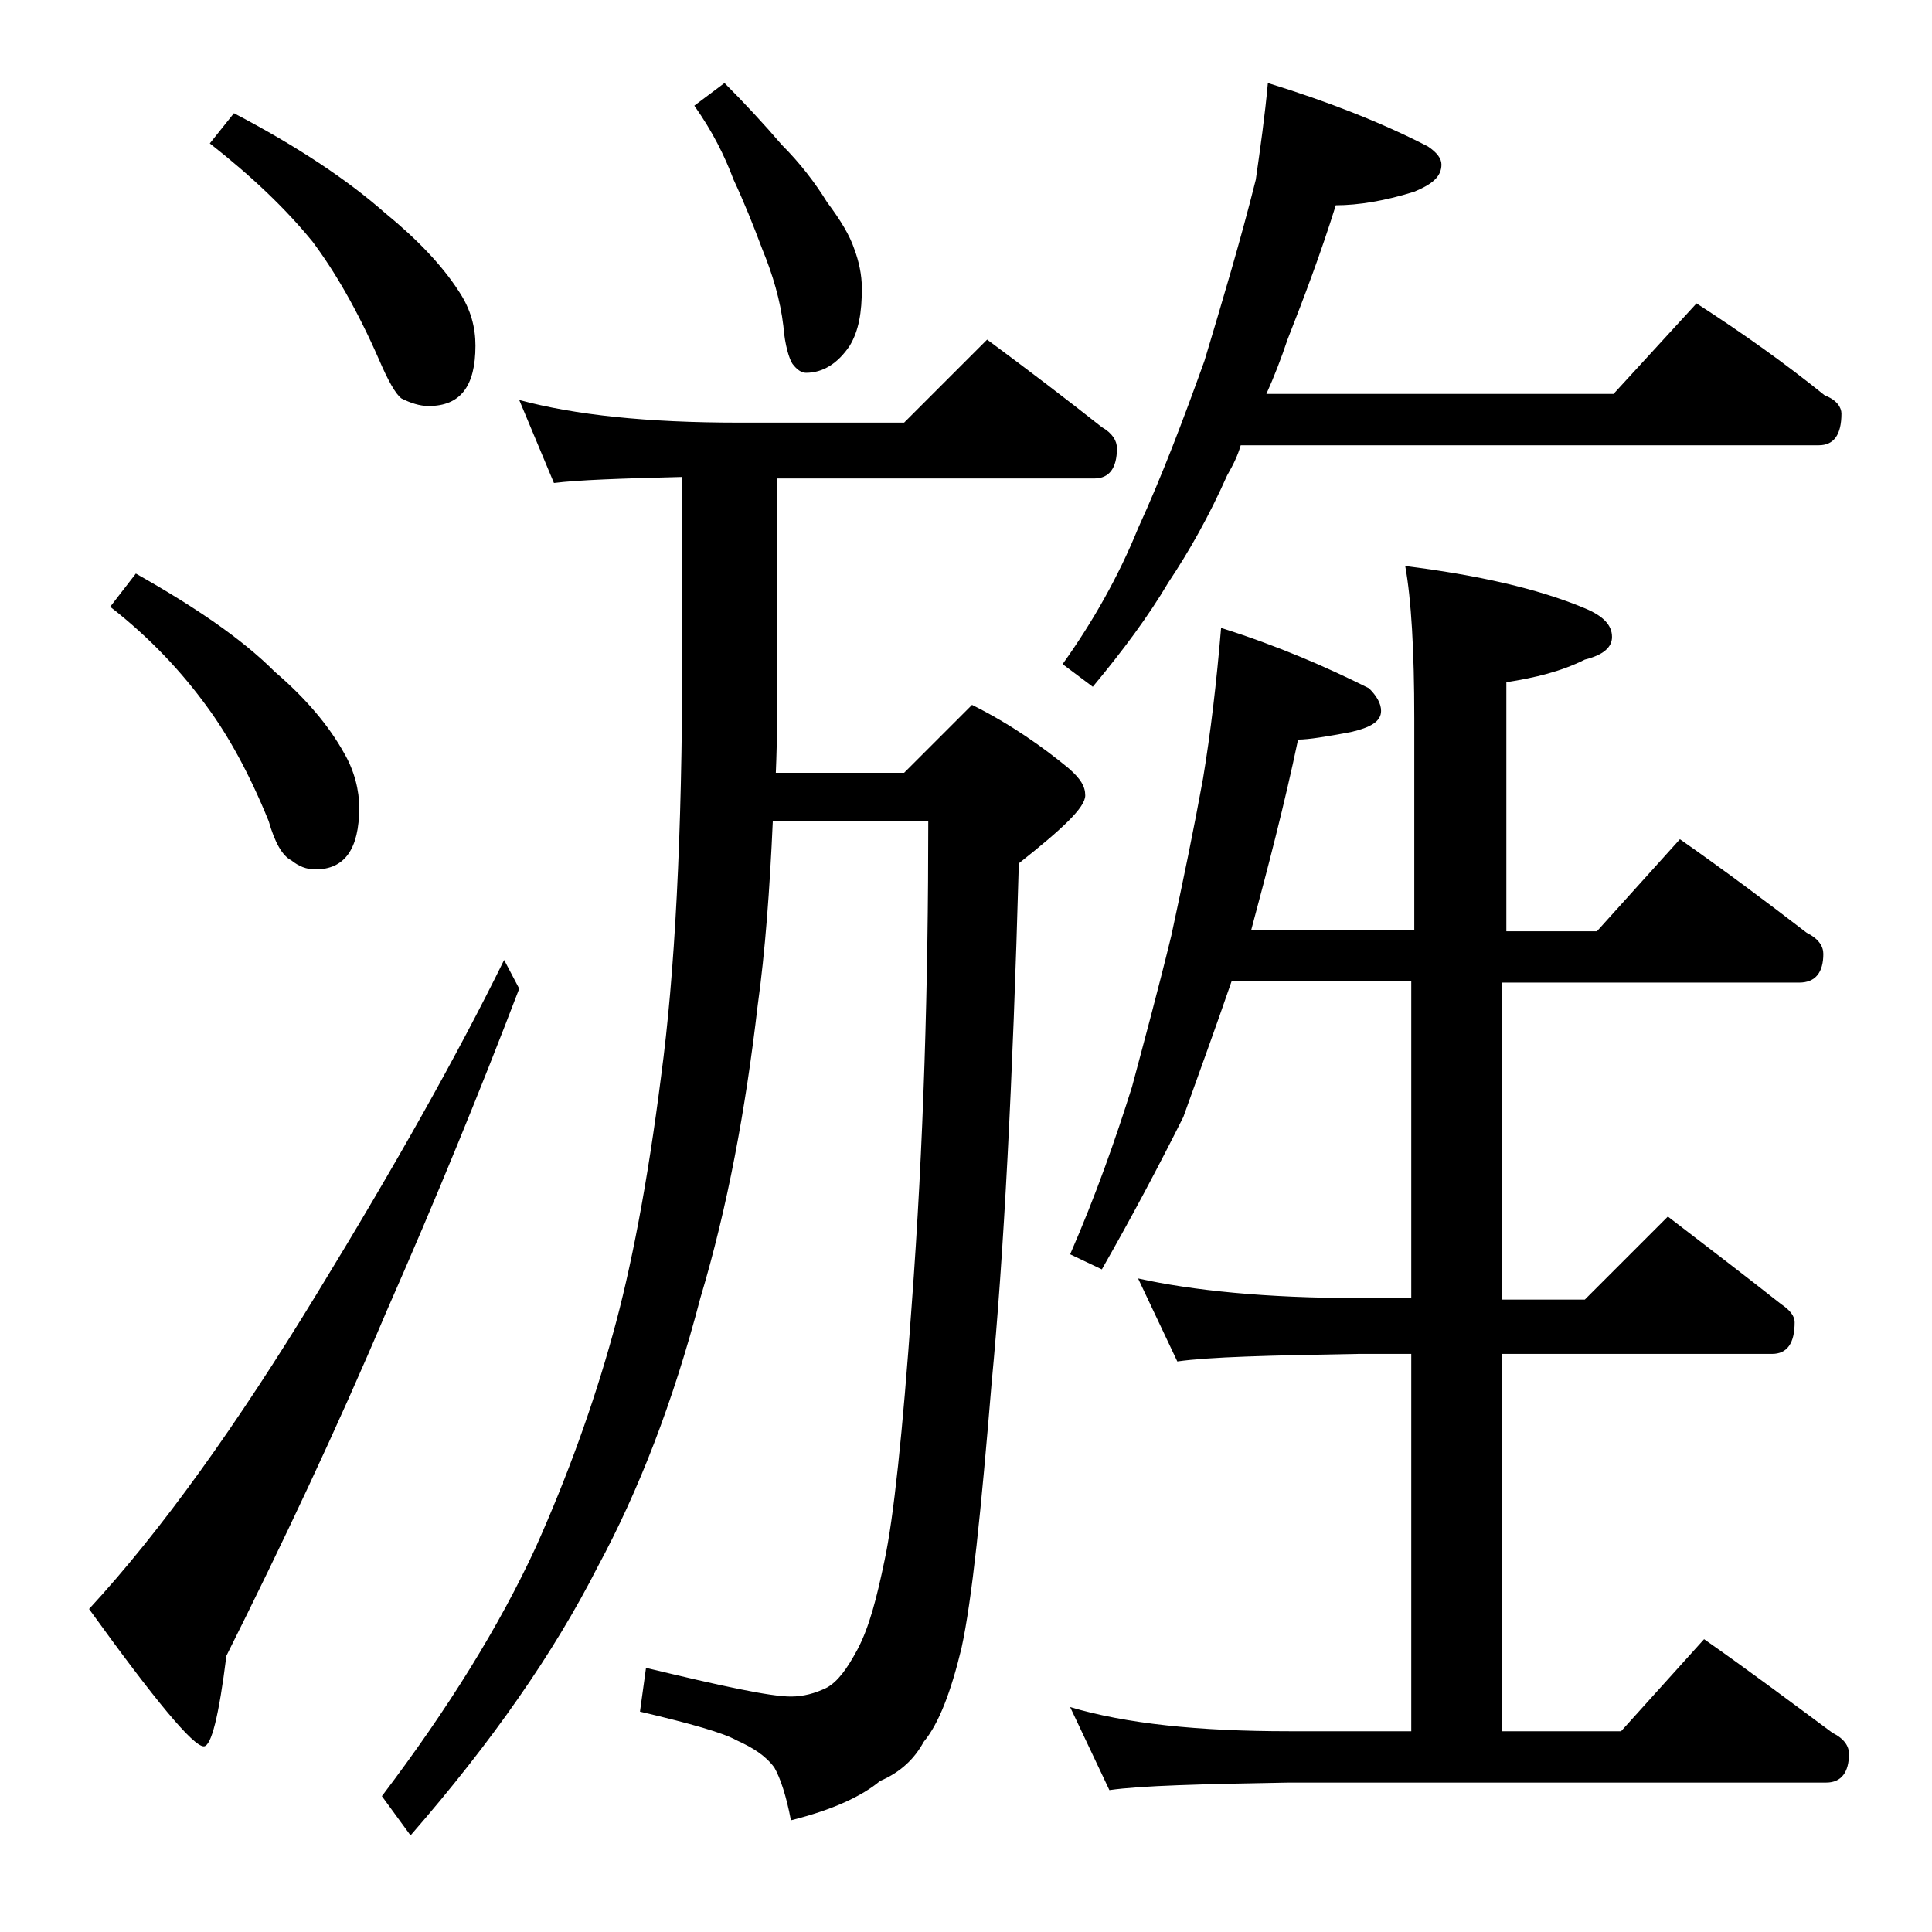
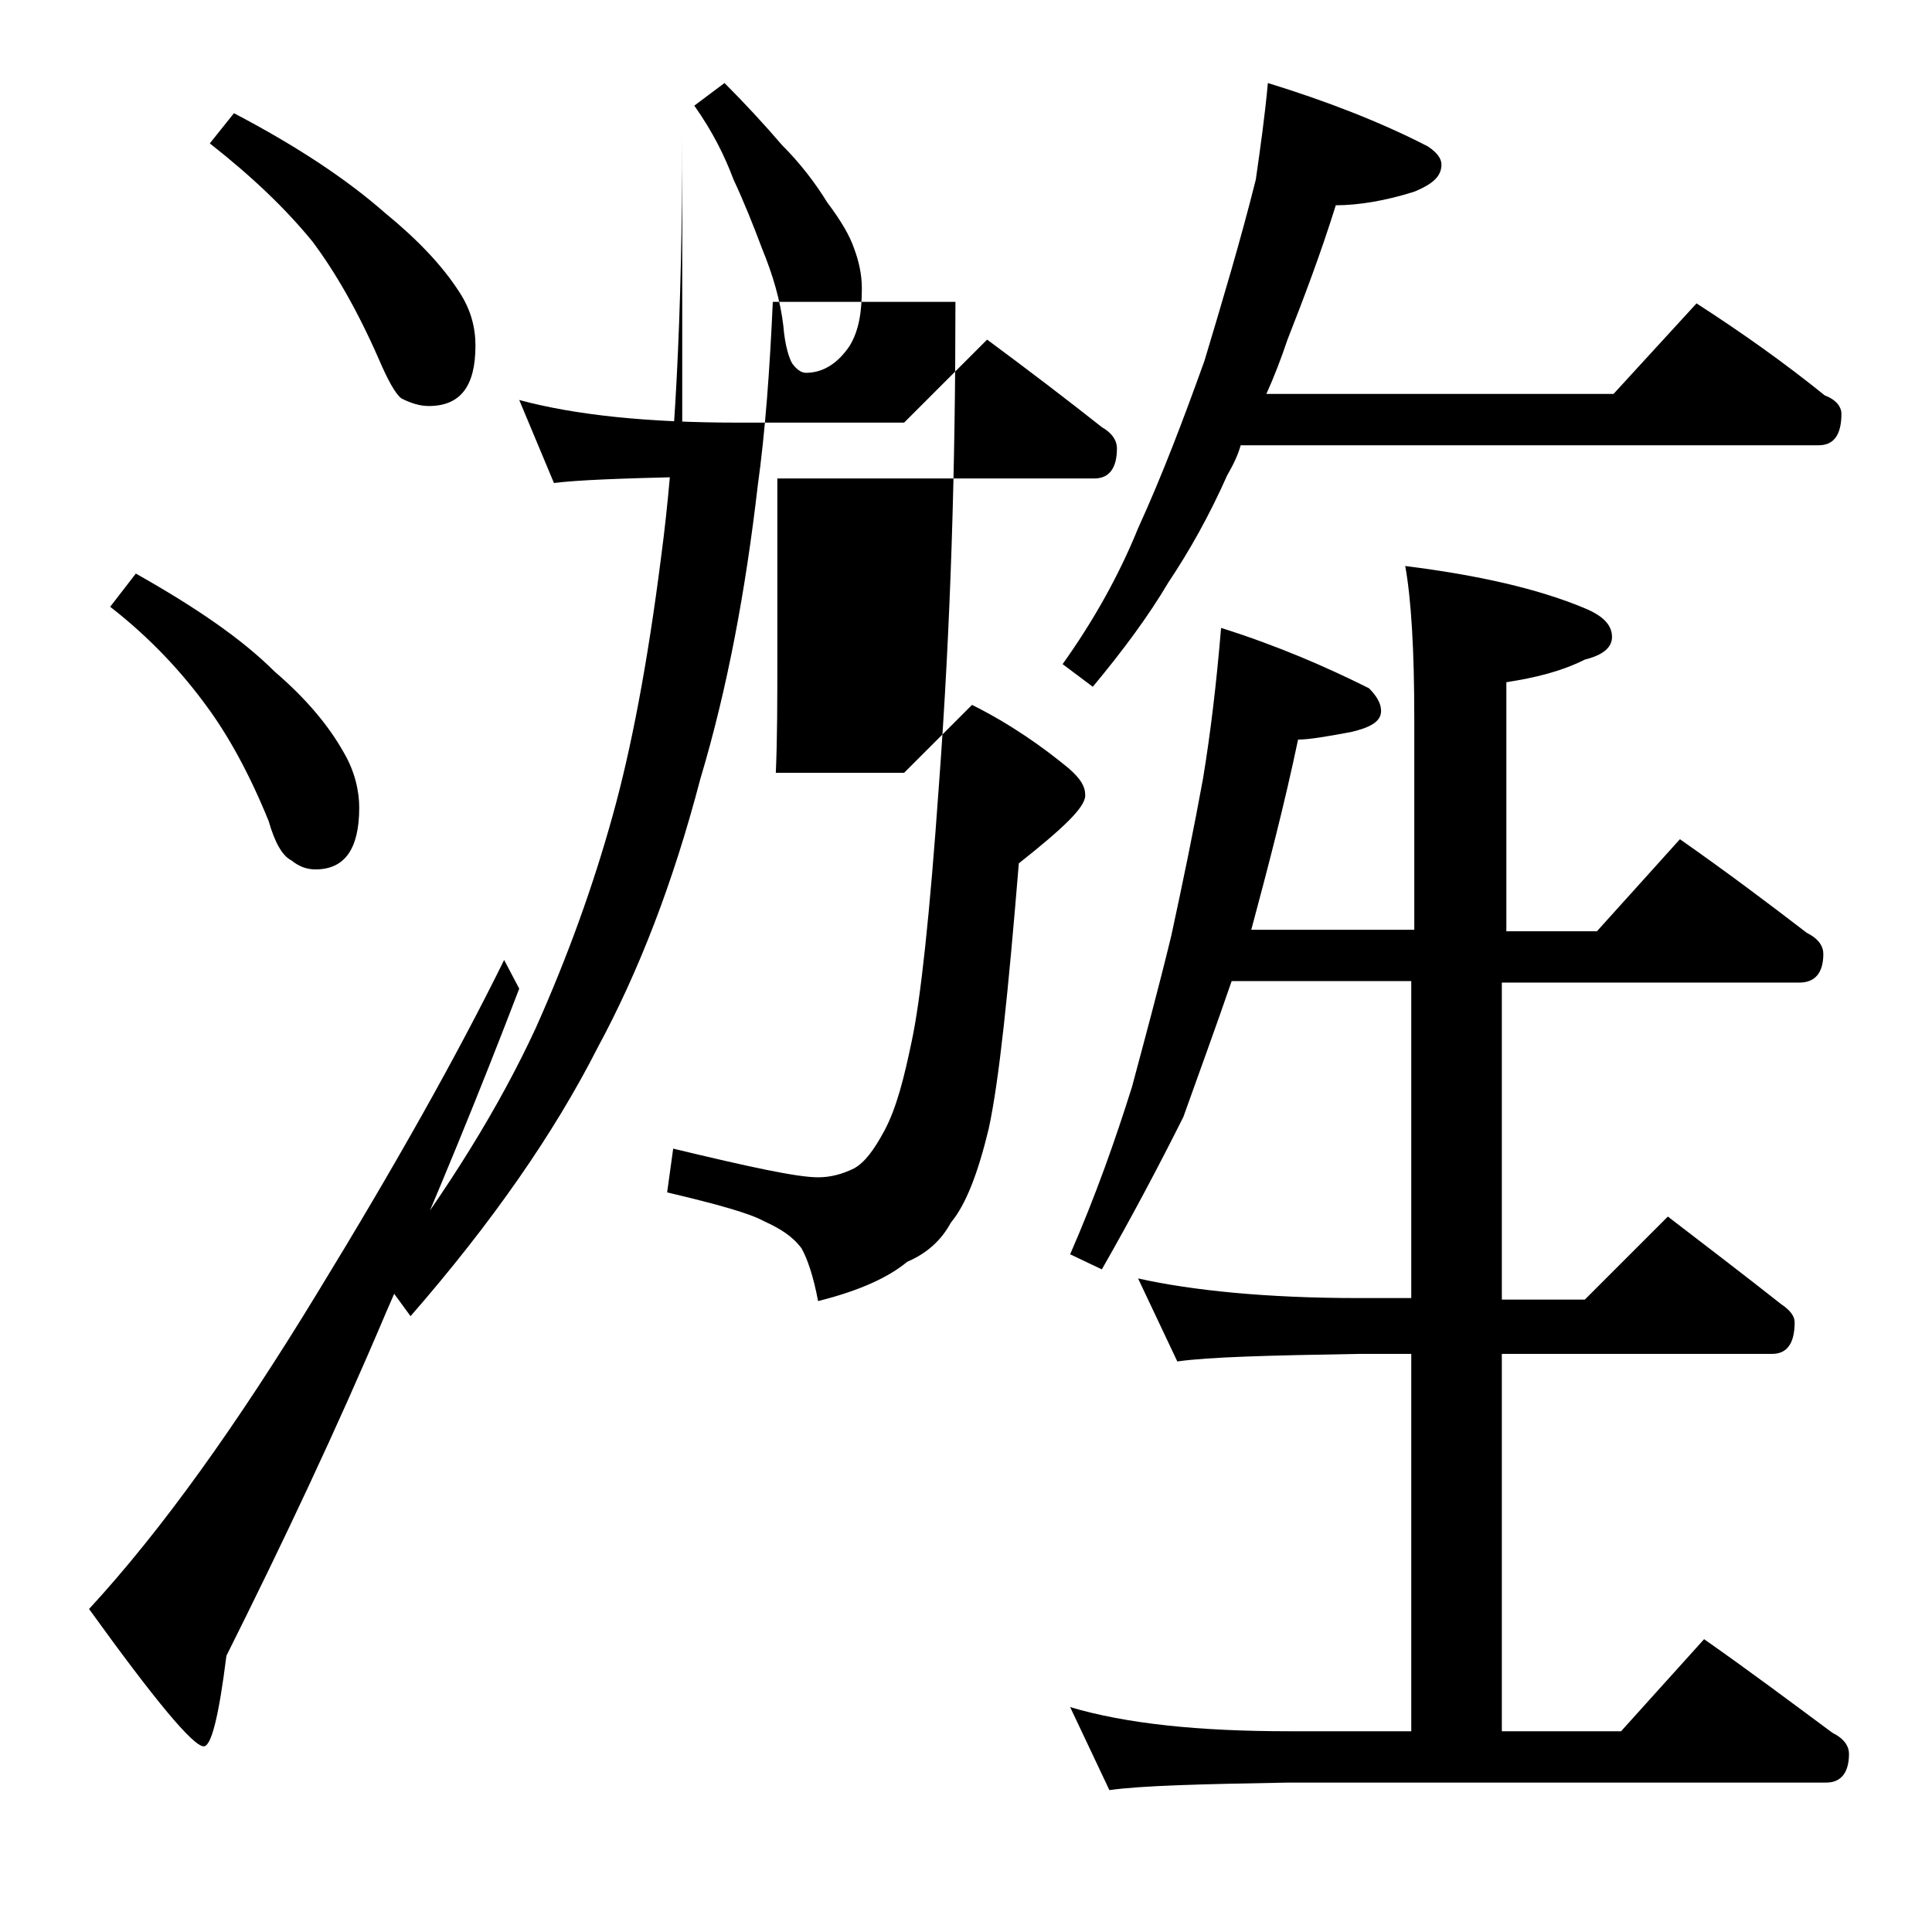
<svg xmlns="http://www.w3.org/2000/svg" version="1.1" id="Layer_1" x="0px" y="0px" viewBox="0 0 128 128" enable-background="new 0 0 128 128" xml:space="preserve">
-   <path d="M33.4,63.6l1,1.9c-2.6,6.8-5.5,13.9-8.8,21.4c-3.3,7.8-6.9,15.4-10.6,22.8c-0.5,4-1,6-1.5,6c-0.7,0-3.2-3-7.6-9.1  c4.8-5.2,9.8-12.2,15.1-20.9C26.2,77.2,30.3,69.9,33.4,63.6z M9,38c3.9,2.2,7,4.3,9.2,6.5c2.1,1.8,3.6,3.6,4.6,5.4  c0.7,1.2,1,2.5,1,3.6c0,2.8-1,4.1-2.9,4.1c-0.6,0-1.1-0.2-1.6-0.6c-0.6-0.3-1.1-1.2-1.5-2.6c-1.3-3.2-2.7-5.7-4.1-7.6  c-1.6-2.2-3.7-4.5-6.4-6.6L9,38z M15.5,7.5c4.2,2.2,7.5,4.4,10,6.6c2.2,1.8,3.8,3.5,4.9,5.2c0.8,1.2,1.1,2.4,1.1,3.6  c0,2.7-1,4-3.1,4c-0.6,0-1.2-0.2-1.8-0.5c-0.4-0.3-0.9-1.2-1.5-2.6c-1.4-3.2-2.9-5.8-4.4-7.8c-1.8-2.2-4-4.3-6.8-6.5L15.5,7.5z   M34.4,26.5c3.7,1,8.5,1.5,14.5,1.5h11l5.5-5.5c2.7,2,5.2,3.9,7.6,5.8c0.7,0.4,1,0.9,1,1.4c0,1.3-0.5,2-1.5,2h-21v11.9  c0,2.8,0,5.3-0.1,7.6h8.5l4.5-4.5c2.6,1.3,4.7,2.8,6.4,4.2c0.8,0.7,1.1,1.2,1.1,1.8c0,0.8-1.5,2.2-4.4,4.5c-0.4,14.5-1,26-1.8,34.4  c-0.7,8.5-1.3,14.4-2,17.6c-0.7,2.9-1.5,5-2.5,6.2c-0.6,1.1-1.5,2-2.9,2.6c-1.2,1-3.1,1.9-5.9,2.6c-0.3-1.6-0.7-2.8-1.1-3.5  c-0.6-0.8-1.4-1.3-2.5-1.8c-0.9-0.5-3-1.1-6.4-1.9l0.4-2.9c5,1.2,8.2,1.9,9.6,1.9c0.8,0,1.6-0.2,2.4-0.6c0.7-0.4,1.3-1.2,2-2.5  c0.8-1.5,1.3-3.5,1.8-5.9c0.6-2.8,1.2-8.4,1.8-16.9c0.8-10.7,1.1-21.4,1.1-32.1H51.2c-0.2,4.5-0.5,8.6-1,12.2  c-0.8,6.9-2,13.4-3.8,19.4c-1.8,6.9-4.1,12.8-6.8,17.8c-2.9,5.7-7,11.6-12.4,17.8l-1.9-2.6c4.4-5.8,7.8-11.3,10.2-16.5  c2.1-4.7,3.8-9.4,5.1-14.1c1.2-4.3,2.3-10,3.2-17.1c0.9-6.7,1.4-15.9,1.4-27.8V31.6c-4.1,0.1-6.9,0.2-8.5,0.4L34.4,26.5z M48,5.5  c1.3,1.3,2.6,2.7,3.8,4.1c1.2,1.2,2.2,2.5,3,3.8c0.9,1.2,1.5,2.2,1.8,3.1c0.3,0.8,0.5,1.7,0.5,2.6c0,1.6-0.2,2.8-0.8,3.8  c-0.8,1.2-1.8,1.8-2.9,1.8c-0.3,0-0.6-0.2-0.9-0.6c-0.2-0.3-0.5-1.2-0.6-2.5c-0.2-1.7-0.7-3.4-1.4-5.1c-0.6-1.6-1.2-3.1-1.9-4.6  C48,10.3,47.2,8.7,46,7L48,5.5z M84,5.5c3.9,1.2,7.5,2.6,10.6,4.2c0.6,0.4,0.9,0.8,0.9,1.2c0,0.8-0.6,1.3-1.8,1.8  c-1.9,0.6-3.7,0.9-5.2,0.9c-1,3.2-2.1,6.1-3.2,8.9c-0.4,1.2-0.9,2.5-1.4,3.6h23l5.5-6c3.1,2,5.9,4,8.5,6.1c0.8,0.3,1.1,0.8,1.1,1.2  c0,1.4-0.5,2.1-1.5,2.1H82.2c-0.2,0.7-0.5,1.3-0.9,2c-1.2,2.7-2.5,5-3.9,7.1c-1.3,2.2-3,4.5-5,6.9L70.4,44c2-2.8,3.7-5.8,5-9  c1.6-3.5,3-7.2,4.4-11.1c1.2-4,2.4-8,3.4-12C83.5,9.8,83.8,7.7,84,5.5z M80.9,41.6c3.8,1.2,7,2.6,9.8,4c0.5,0.5,0.8,1,0.8,1.5  c0,0.7-0.7,1.1-2,1.4c-1.6,0.3-2.8,0.5-3.5,0.5c-0.9,4.3-2,8.5-3.1,12.6h10.8v-14c0-4.5-0.2-7.9-0.6-10.1c4.8,0.6,8.8,1.5,11.9,2.8  c1.2,0.5,1.8,1.1,1.8,1.9c0,0.7-0.6,1.2-1.8,1.5c-1.6,0.8-3.3,1.2-5.2,1.5v16.5h6l5.5-6.1c3,2.1,5.8,4.2,8.4,6.2  c0.8,0.4,1.1,0.9,1.1,1.4c0,1.2-0.5,1.9-1.6,1.9H99.5v21h5.5l5.5-5.5c2.6,2,5.1,3.9,7.5,5.8c0.6,0.4,0.9,0.8,0.9,1.2  c0,1.4-0.5,2.1-1.5,2.1H99.5v25h7.9l5.5-6.1c3,2.1,5.8,4.2,8.5,6.2c0.8,0.4,1.1,0.9,1.1,1.4c0,1.2-0.5,1.9-1.5,1.9H85.4  c-5.8,0.1-9.8,0.2-11.9,0.5l-2.6-5.5c3.7,1.1,8.5,1.6,14.5,1.6h8.1v-25H90c-5.9,0.1-9.9,0.2-12,0.5l-2.6-5.5C79,85.5,83.9,86,90,86  h3.5V65H81.6c-1.1,3.2-2.2,6.2-3.2,9c-1.6,3.2-3.4,6.6-5.4,10.1l-2.1-1c1.7-3.9,3-7.6,4.1-11.1c0.8-3,1.7-6.3,2.6-10  c0.8-3.7,1.5-7.1,2.1-10.4C80.2,48.6,80.6,45.2,80.9,41.6z" />
+   <path d="M33.4,63.6l1,1.9c-2.6,6.8-5.5,13.9-8.8,21.4c-3.3,7.8-6.9,15.4-10.6,22.8c-0.5,4-1,6-1.5,6c-0.7,0-3.2-3-7.6-9.1  c4.8-5.2,9.8-12.2,15.1-20.9C26.2,77.2,30.3,69.9,33.4,63.6z M9,38c3.9,2.2,7,4.3,9.2,6.5c2.1,1.8,3.6,3.6,4.6,5.4  c0.7,1.2,1,2.5,1,3.6c0,2.8-1,4.1-2.9,4.1c-0.6,0-1.1-0.2-1.6-0.6c-0.6-0.3-1.1-1.2-1.5-2.6c-1.3-3.2-2.7-5.7-4.1-7.6  c-1.6-2.2-3.7-4.5-6.4-6.6L9,38z M15.5,7.5c4.2,2.2,7.5,4.4,10,6.6c2.2,1.8,3.8,3.5,4.9,5.2c0.8,1.2,1.1,2.4,1.1,3.6  c0,2.7-1,4-3.1,4c-0.6,0-1.2-0.2-1.8-0.5c-0.4-0.3-0.9-1.2-1.5-2.6c-1.4-3.2-2.9-5.8-4.4-7.8c-1.8-2.2-4-4.3-6.8-6.5L15.5,7.5z   M34.4,26.5c3.7,1,8.5,1.5,14.5,1.5h11l5.5-5.5c2.7,2,5.2,3.9,7.6,5.8c0.7,0.4,1,0.9,1,1.4c0,1.3-0.5,2-1.5,2h-21v11.9  c0,2.8,0,5.3-0.1,7.6h8.5l4.5-4.5c2.6,1.3,4.7,2.8,6.4,4.2c0.8,0.7,1.1,1.2,1.1,1.8c0,0.8-1.5,2.2-4.4,4.5c-0.7,8.5-1.3,14.4-2,17.6c-0.7,2.9-1.5,5-2.5,6.2c-0.6,1.1-1.5,2-2.9,2.6c-1.2,1-3.1,1.9-5.9,2.6c-0.3-1.6-0.7-2.8-1.1-3.5  c-0.6-0.8-1.4-1.3-2.5-1.8c-0.9-0.5-3-1.1-6.4-1.9l0.4-2.9c5,1.2,8.2,1.9,9.6,1.9c0.8,0,1.6-0.2,2.4-0.6c0.7-0.4,1.3-1.2,2-2.5  c0.8-1.5,1.3-3.5,1.8-5.9c0.6-2.8,1.2-8.4,1.8-16.9c0.8-10.7,1.1-21.4,1.1-32.1H51.2c-0.2,4.5-0.5,8.6-1,12.2  c-0.8,6.9-2,13.4-3.8,19.4c-1.8,6.9-4.1,12.8-6.8,17.8c-2.9,5.7-7,11.6-12.4,17.8l-1.9-2.6c4.4-5.8,7.8-11.3,10.2-16.5  c2.1-4.7,3.8-9.4,5.1-14.1c1.2-4.3,2.3-10,3.2-17.1c0.9-6.7,1.4-15.9,1.4-27.8V31.6c-4.1,0.1-6.9,0.2-8.5,0.4L34.4,26.5z M48,5.5  c1.3,1.3,2.6,2.7,3.8,4.1c1.2,1.2,2.2,2.5,3,3.8c0.9,1.2,1.5,2.2,1.8,3.1c0.3,0.8,0.5,1.7,0.5,2.6c0,1.6-0.2,2.8-0.8,3.8  c-0.8,1.2-1.8,1.8-2.9,1.8c-0.3,0-0.6-0.2-0.9-0.6c-0.2-0.3-0.5-1.2-0.6-2.5c-0.2-1.7-0.7-3.4-1.4-5.1c-0.6-1.6-1.2-3.1-1.9-4.6  C48,10.3,47.2,8.7,46,7L48,5.5z M84,5.5c3.9,1.2,7.5,2.6,10.6,4.2c0.6,0.4,0.9,0.8,0.9,1.2c0,0.8-0.6,1.3-1.8,1.8  c-1.9,0.6-3.7,0.9-5.2,0.9c-1,3.2-2.1,6.1-3.2,8.9c-0.4,1.2-0.9,2.5-1.4,3.6h23l5.5-6c3.1,2,5.9,4,8.5,6.1c0.8,0.3,1.1,0.8,1.1,1.2  c0,1.4-0.5,2.1-1.5,2.1H82.2c-0.2,0.7-0.5,1.3-0.9,2c-1.2,2.7-2.5,5-3.9,7.1c-1.3,2.2-3,4.5-5,6.9L70.4,44c2-2.8,3.7-5.8,5-9  c1.6-3.5,3-7.2,4.4-11.1c1.2-4,2.4-8,3.4-12C83.5,9.8,83.8,7.7,84,5.5z M80.9,41.6c3.8,1.2,7,2.6,9.8,4c0.5,0.5,0.8,1,0.8,1.5  c0,0.7-0.7,1.1-2,1.4c-1.6,0.3-2.8,0.5-3.5,0.5c-0.9,4.3-2,8.5-3.1,12.6h10.8v-14c0-4.5-0.2-7.9-0.6-10.1c4.8,0.6,8.8,1.5,11.9,2.8  c1.2,0.5,1.8,1.1,1.8,1.9c0,0.7-0.6,1.2-1.8,1.5c-1.6,0.8-3.3,1.2-5.2,1.5v16.5h6l5.5-6.1c3,2.1,5.8,4.2,8.4,6.2  c0.8,0.4,1.1,0.9,1.1,1.4c0,1.2-0.5,1.9-1.6,1.9H99.5v21h5.5l5.5-5.5c2.6,2,5.1,3.9,7.5,5.8c0.6,0.4,0.9,0.8,0.9,1.2  c0,1.4-0.5,2.1-1.5,2.1H99.5v25h7.9l5.5-6.1c3,2.1,5.8,4.2,8.5,6.2c0.8,0.4,1.1,0.9,1.1,1.4c0,1.2-0.5,1.9-1.5,1.9H85.4  c-5.8,0.1-9.8,0.2-11.9,0.5l-2.6-5.5c3.7,1.1,8.5,1.6,14.5,1.6h8.1v-25H90c-5.9,0.1-9.9,0.2-12,0.5l-2.6-5.5C79,85.5,83.9,86,90,86  h3.5V65H81.6c-1.1,3.2-2.2,6.2-3.2,9c-1.6,3.2-3.4,6.6-5.4,10.1l-2.1-1c1.7-3.9,3-7.6,4.1-11.1c0.8-3,1.7-6.3,2.6-10  c0.8-3.7,1.5-7.1,2.1-10.4C80.2,48.6,80.6,45.2,80.9,41.6z" />
</svg>